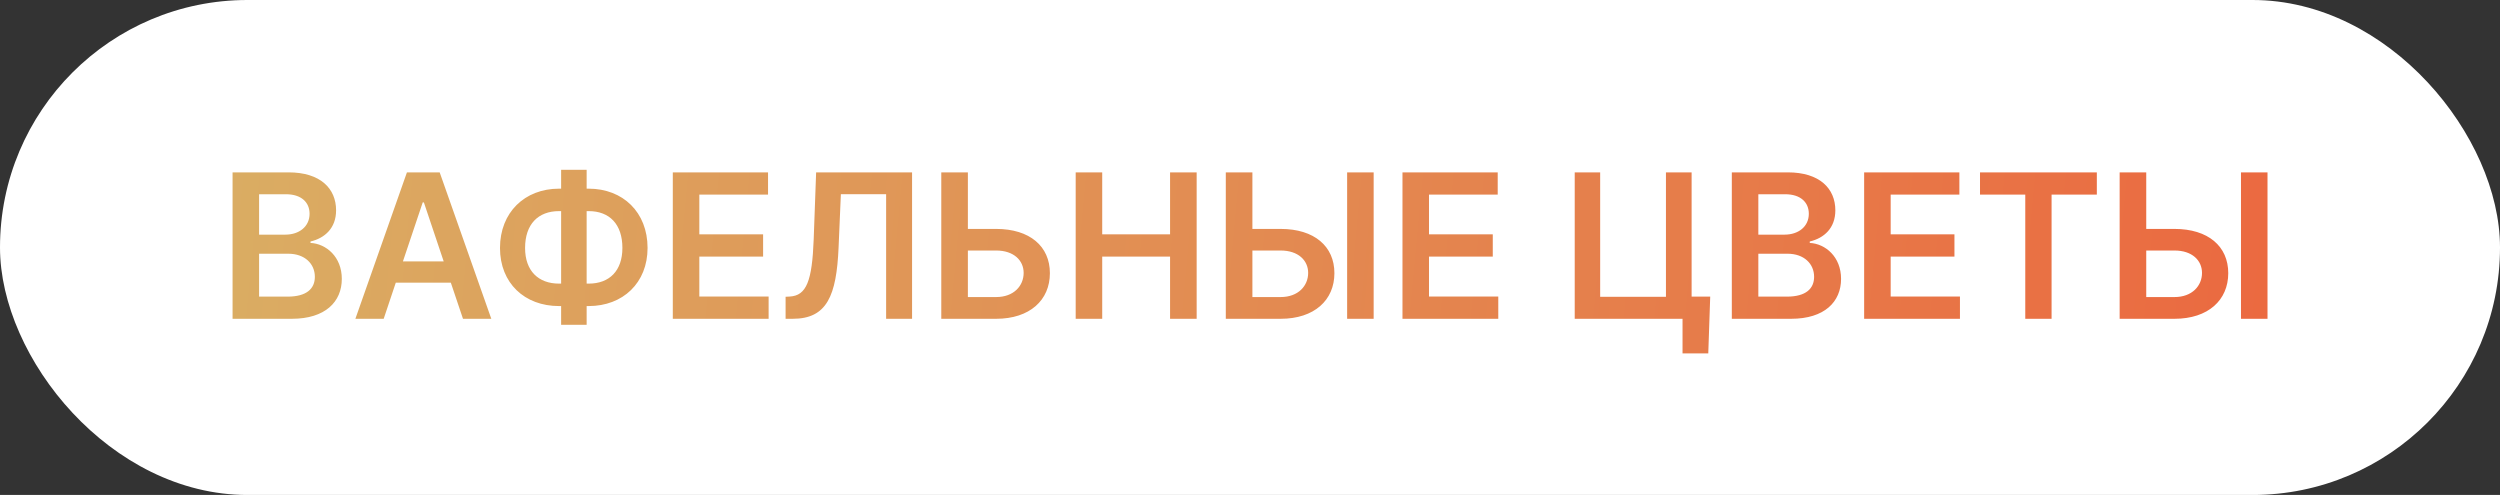
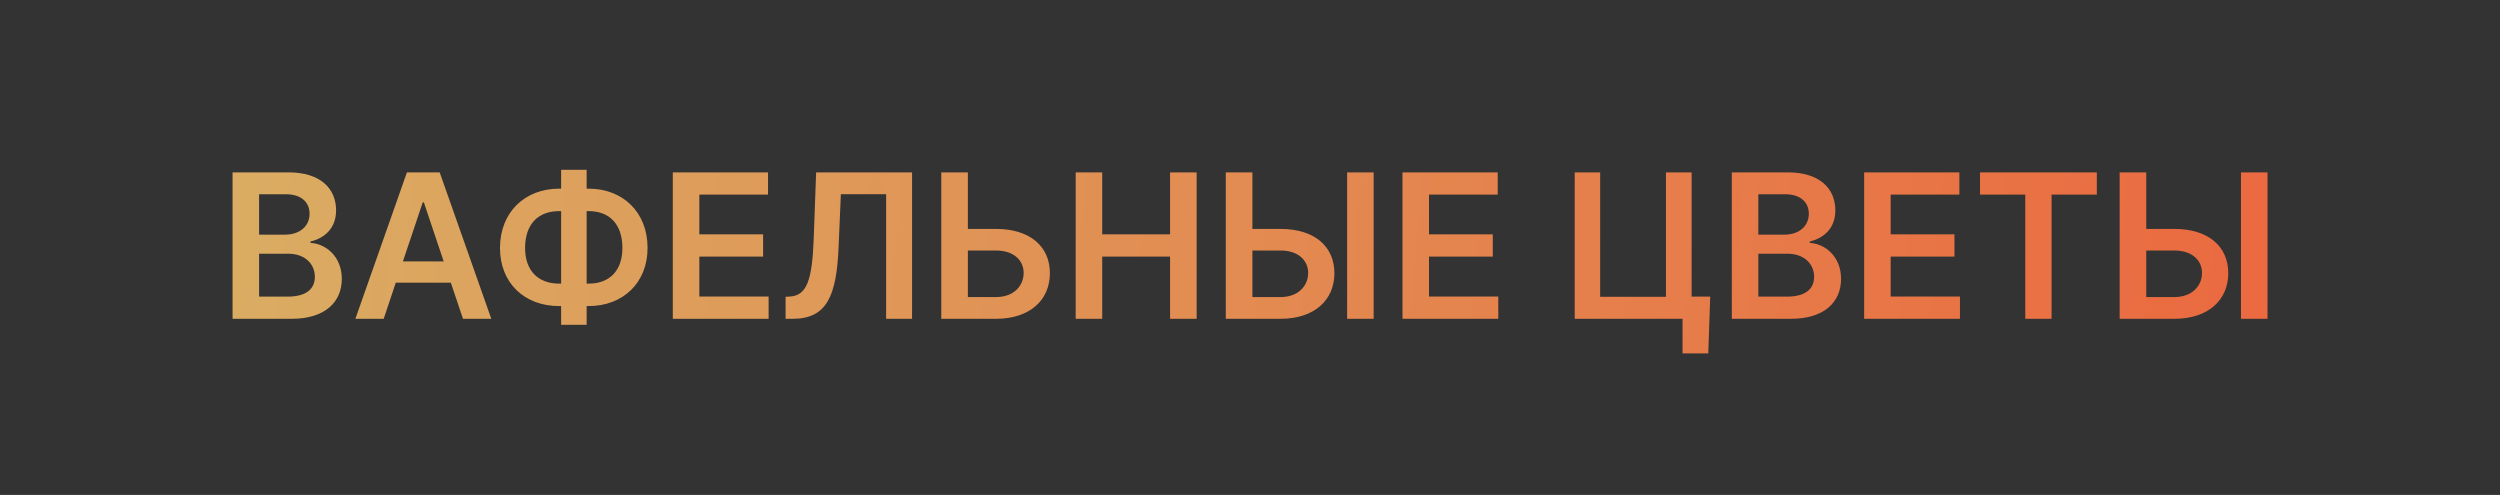
<svg xmlns="http://www.w3.org/2000/svg" width="298" height="59" viewBox="0 0 298 59" fill="none">
  <rect x="0" y="0" width="298" height="59" fill="#333333" stroke="none" />
-   <rect width="298" height="59" rx="29.5" fill="white" />
  <path d="M27.722 38H34.787C38.784 38 40.744 35.963 40.744 33.244C40.744 30.602 38.869 29.051 37.011 28.957V28.787C38.716 28.386 40.062 27.193 40.062 25.071C40.062 22.472 38.188 20.546 34.403 20.546H27.722V38ZM30.884 35.358V30.244H34.369C36.321 30.244 37.531 31.438 37.531 32.997C37.531 34.386 36.577 35.358 34.284 35.358H30.884ZM30.884 27.969V23.153H34.08C35.938 23.153 36.901 24.134 36.901 25.48C36.901 27.014 35.656 27.969 34.011 27.969H30.884ZM45.736 38L47.177 33.696H53.739L55.188 38H58.563L52.41 20.546H48.506L42.361 38H45.736ZM48.029 31.156L50.39 24.125H50.526L52.887 31.156H48.029ZM66.638 22.489C62.565 22.489 59.599 25.301 59.599 29.562C59.599 33.747 62.531 36.483 66.638 36.483H66.886V38.716H69.928V36.483H70.167C74.258 36.483 77.19 33.713 77.19 29.554C77.19 25.301 74.258 22.489 70.167 22.489H69.928V20.239H66.886V22.489H66.638ZM66.638 25.165H66.886V33.807H66.638C64.175 33.807 62.59 32.29 62.59 29.562C62.59 26.724 64.15 25.165 66.638 25.165ZM69.928 25.165H70.175C72.656 25.165 74.19 26.733 74.19 29.554C74.19 32.264 72.656 33.807 70.175 33.807H69.928V25.165ZM80.198 38H91.619V35.349H83.36V30.585H90.962V27.935H83.36V23.196H91.55V20.546H80.198V38ZM93.643 38H94.495C98.577 38 99.711 35.247 99.958 29.511L100.231 23.145H105.626V38H108.719V20.546H97.282L96.992 28.531C96.805 33.483 96.14 35.239 94.137 35.349L93.643 35.375V38ZM115.371 27.287V20.546H112.201V38H118.738C122.752 38 125.147 35.776 125.147 32.562C125.147 29.358 122.752 27.287 118.738 27.287H115.371ZM115.371 29.861H118.738C120.852 29.861 122.019 31.054 122.019 32.528C122.019 34.062 120.852 35.409 118.738 35.409H115.371V29.861ZM128.222 38H131.384V30.585H139.472V38H142.642V20.546H139.472V27.935H131.384V20.546H128.222V38ZM149.286 27.287V20.546H146.115V38H152.652C156.666 38 159.061 35.776 159.061 32.562C159.061 29.358 156.666 27.287 152.652 27.287H149.286ZM163.74 20.546H160.578V38H163.74V20.546ZM149.286 29.861H152.652C154.766 29.861 155.933 31.054 155.933 32.528C155.933 34.062 154.766 35.409 152.652 35.409H149.286V29.861ZM167.175 38H178.595V35.349H170.337V30.585H177.939V27.935H170.337V23.196H178.527V20.546H167.175V38ZM203.857 35.358H201.641V20.546H198.581V35.375H190.74V20.546H187.706V38H200.558V42.125H203.626L203.857 35.358ZM206.433 38H213.498C217.495 38 219.455 35.963 219.455 33.244C219.455 30.602 217.58 29.051 215.722 28.957V28.787C217.427 28.386 218.773 27.193 218.773 25.071C218.773 22.472 216.898 20.546 213.114 20.546H206.433V38ZM209.594 35.358V30.244H213.08C215.032 30.244 216.242 31.438 216.242 32.997C216.242 34.386 215.288 35.358 212.995 35.358H209.594ZM209.594 27.969V23.153H212.79C214.648 23.153 215.612 24.134 215.612 25.48C215.612 27.014 214.367 27.969 212.722 27.969H209.594ZM222.206 38H233.626V35.349H225.368V30.585H232.97V27.935H225.368V23.196H233.558V20.546H222.206V38ZM236.017 23.196H241.412V38H244.548V23.196H249.943V20.546H236.017V23.196ZM255.832 27.287V20.546H252.662V38H259.199C263.213 38 265.608 35.776 265.608 32.562C265.608 29.358 263.213 27.287 259.199 27.287H255.832ZM270.287 20.546H267.125V38H270.287V20.546ZM255.832 29.861H259.199C261.312 29.861 262.48 31.054 262.48 32.528C262.48 34.062 261.312 35.409 259.199 35.409H255.832V29.861Z" fill="url(#paint0_linear)" />
  <defs>
    <linearGradient id="paint0_linear" x1="26" y1="15" x2="272" y2="38" gradientUnits="userSpaceOnUse">
      <stop stop-color="#DAAD63" />
      <stop offset="1" stop-color="#EB6940" />
    </linearGradient>
  </defs>
</svg>